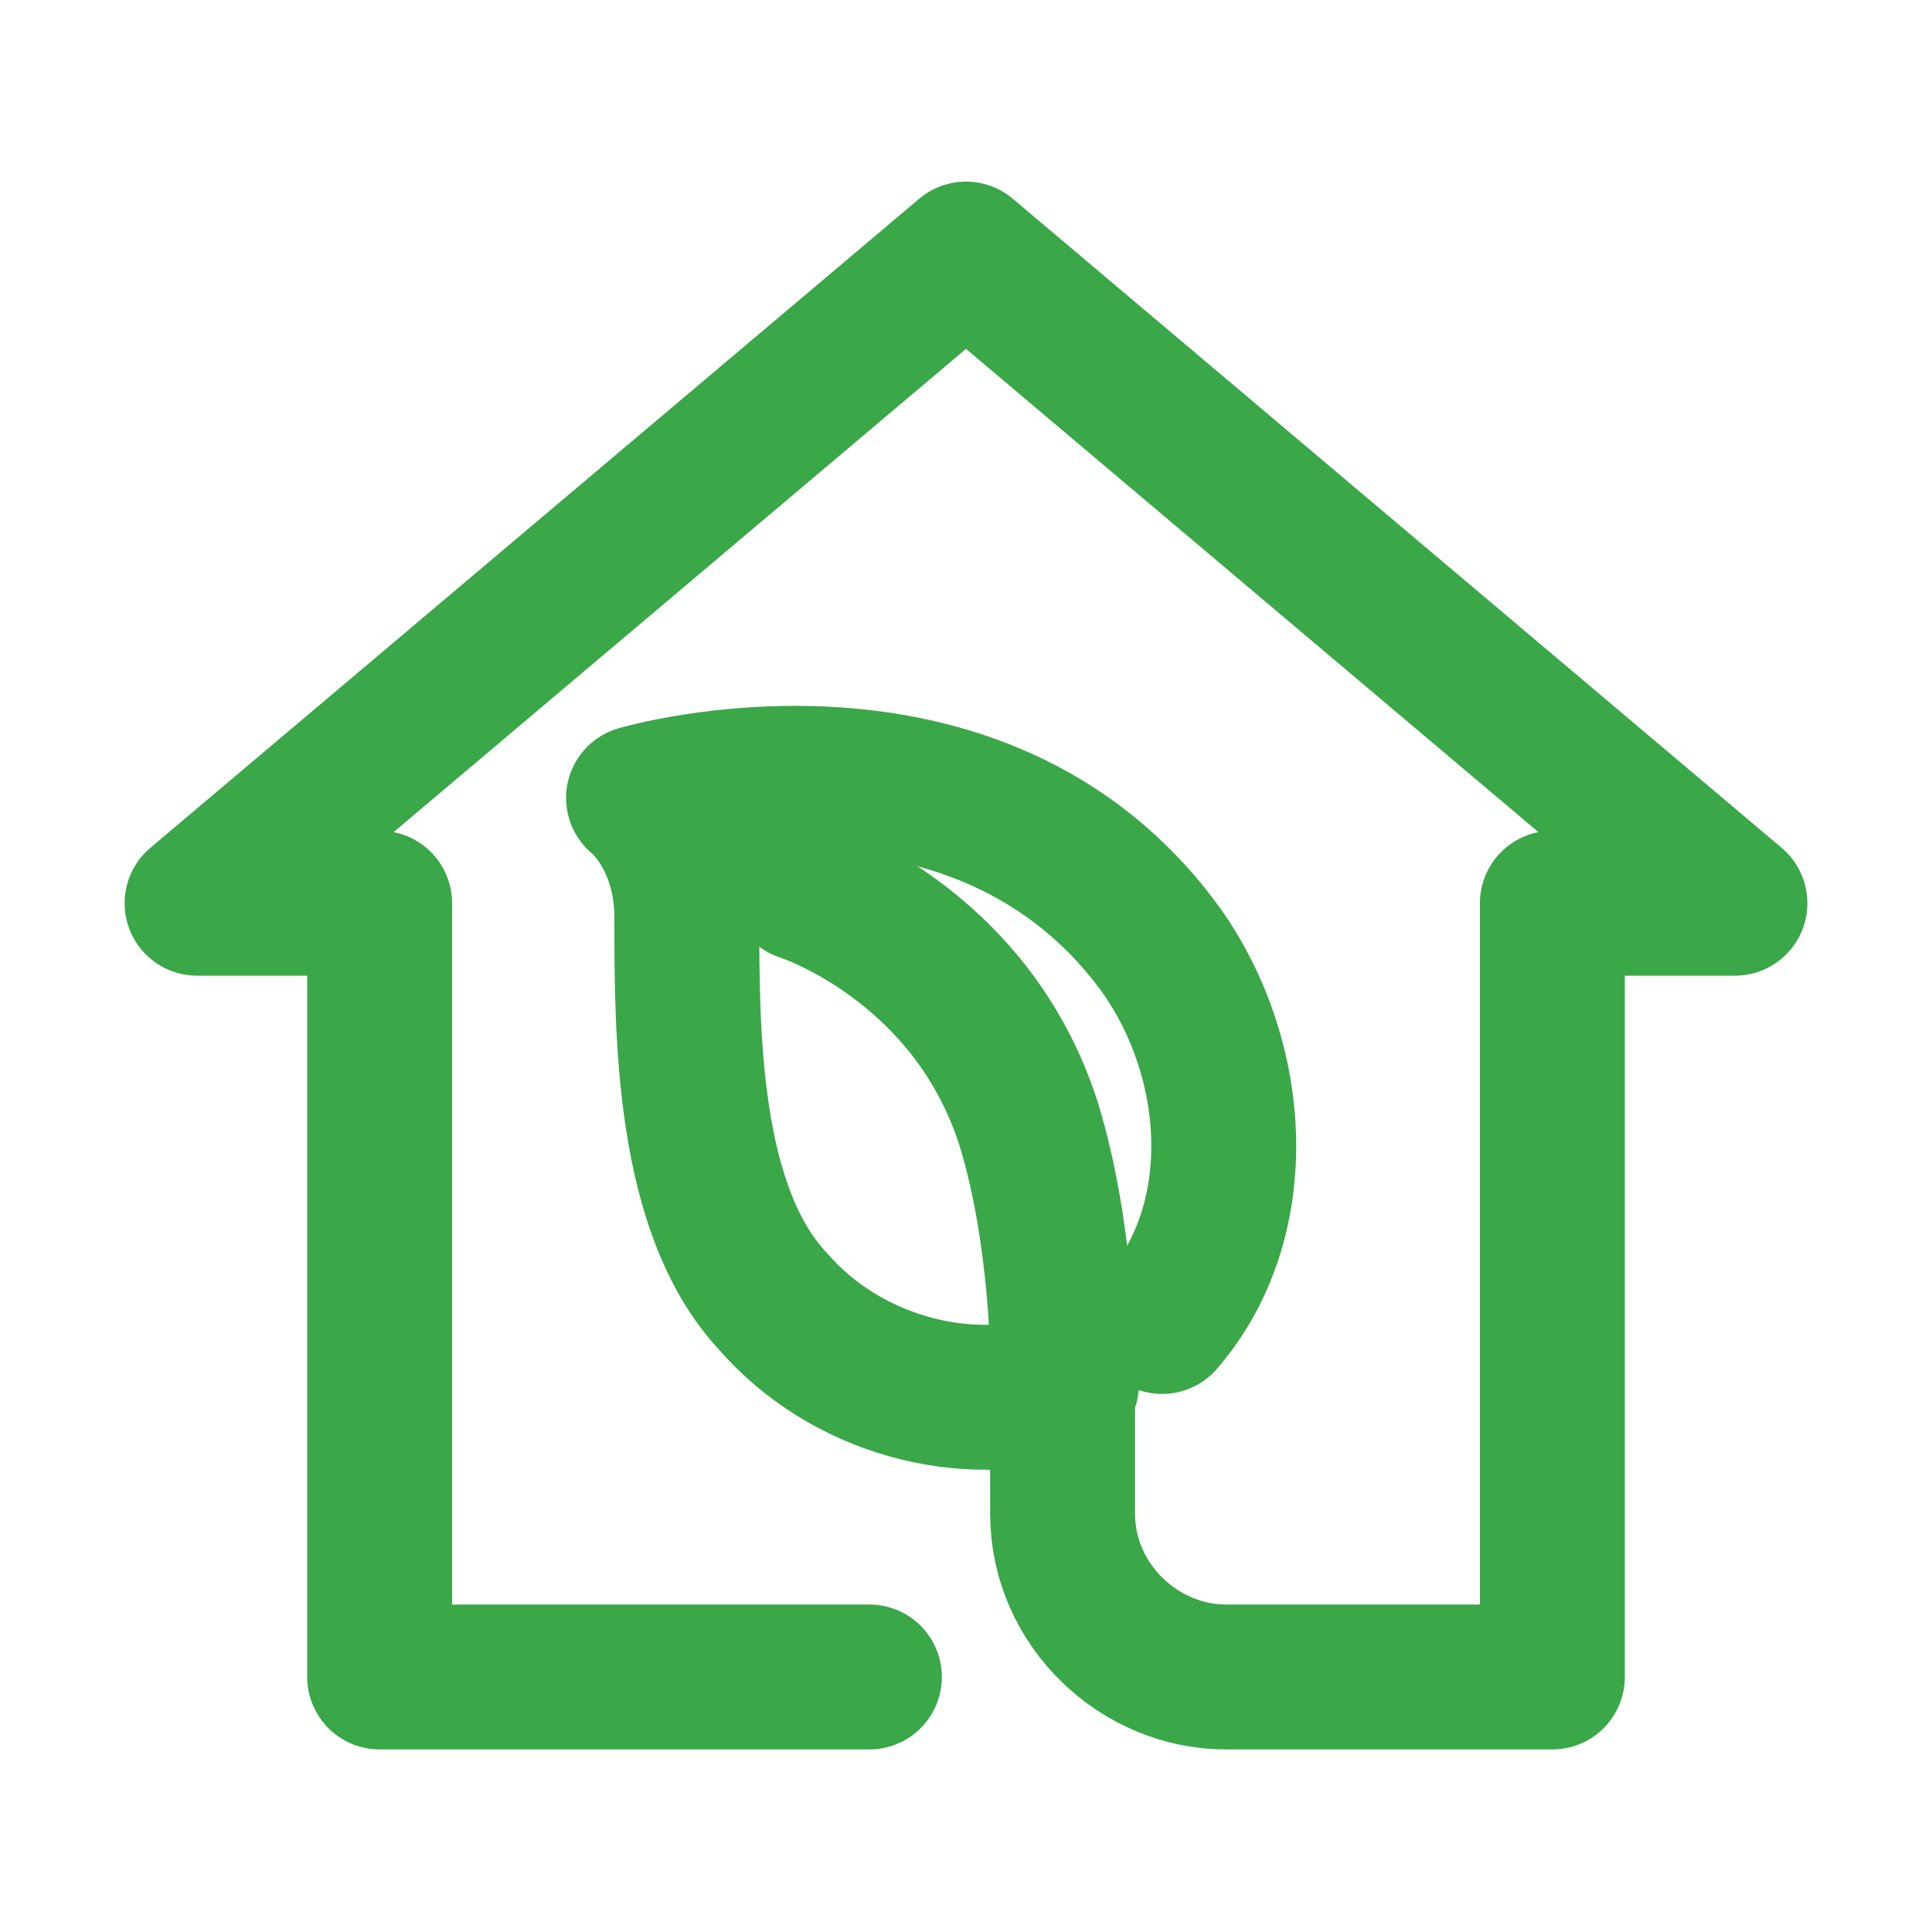
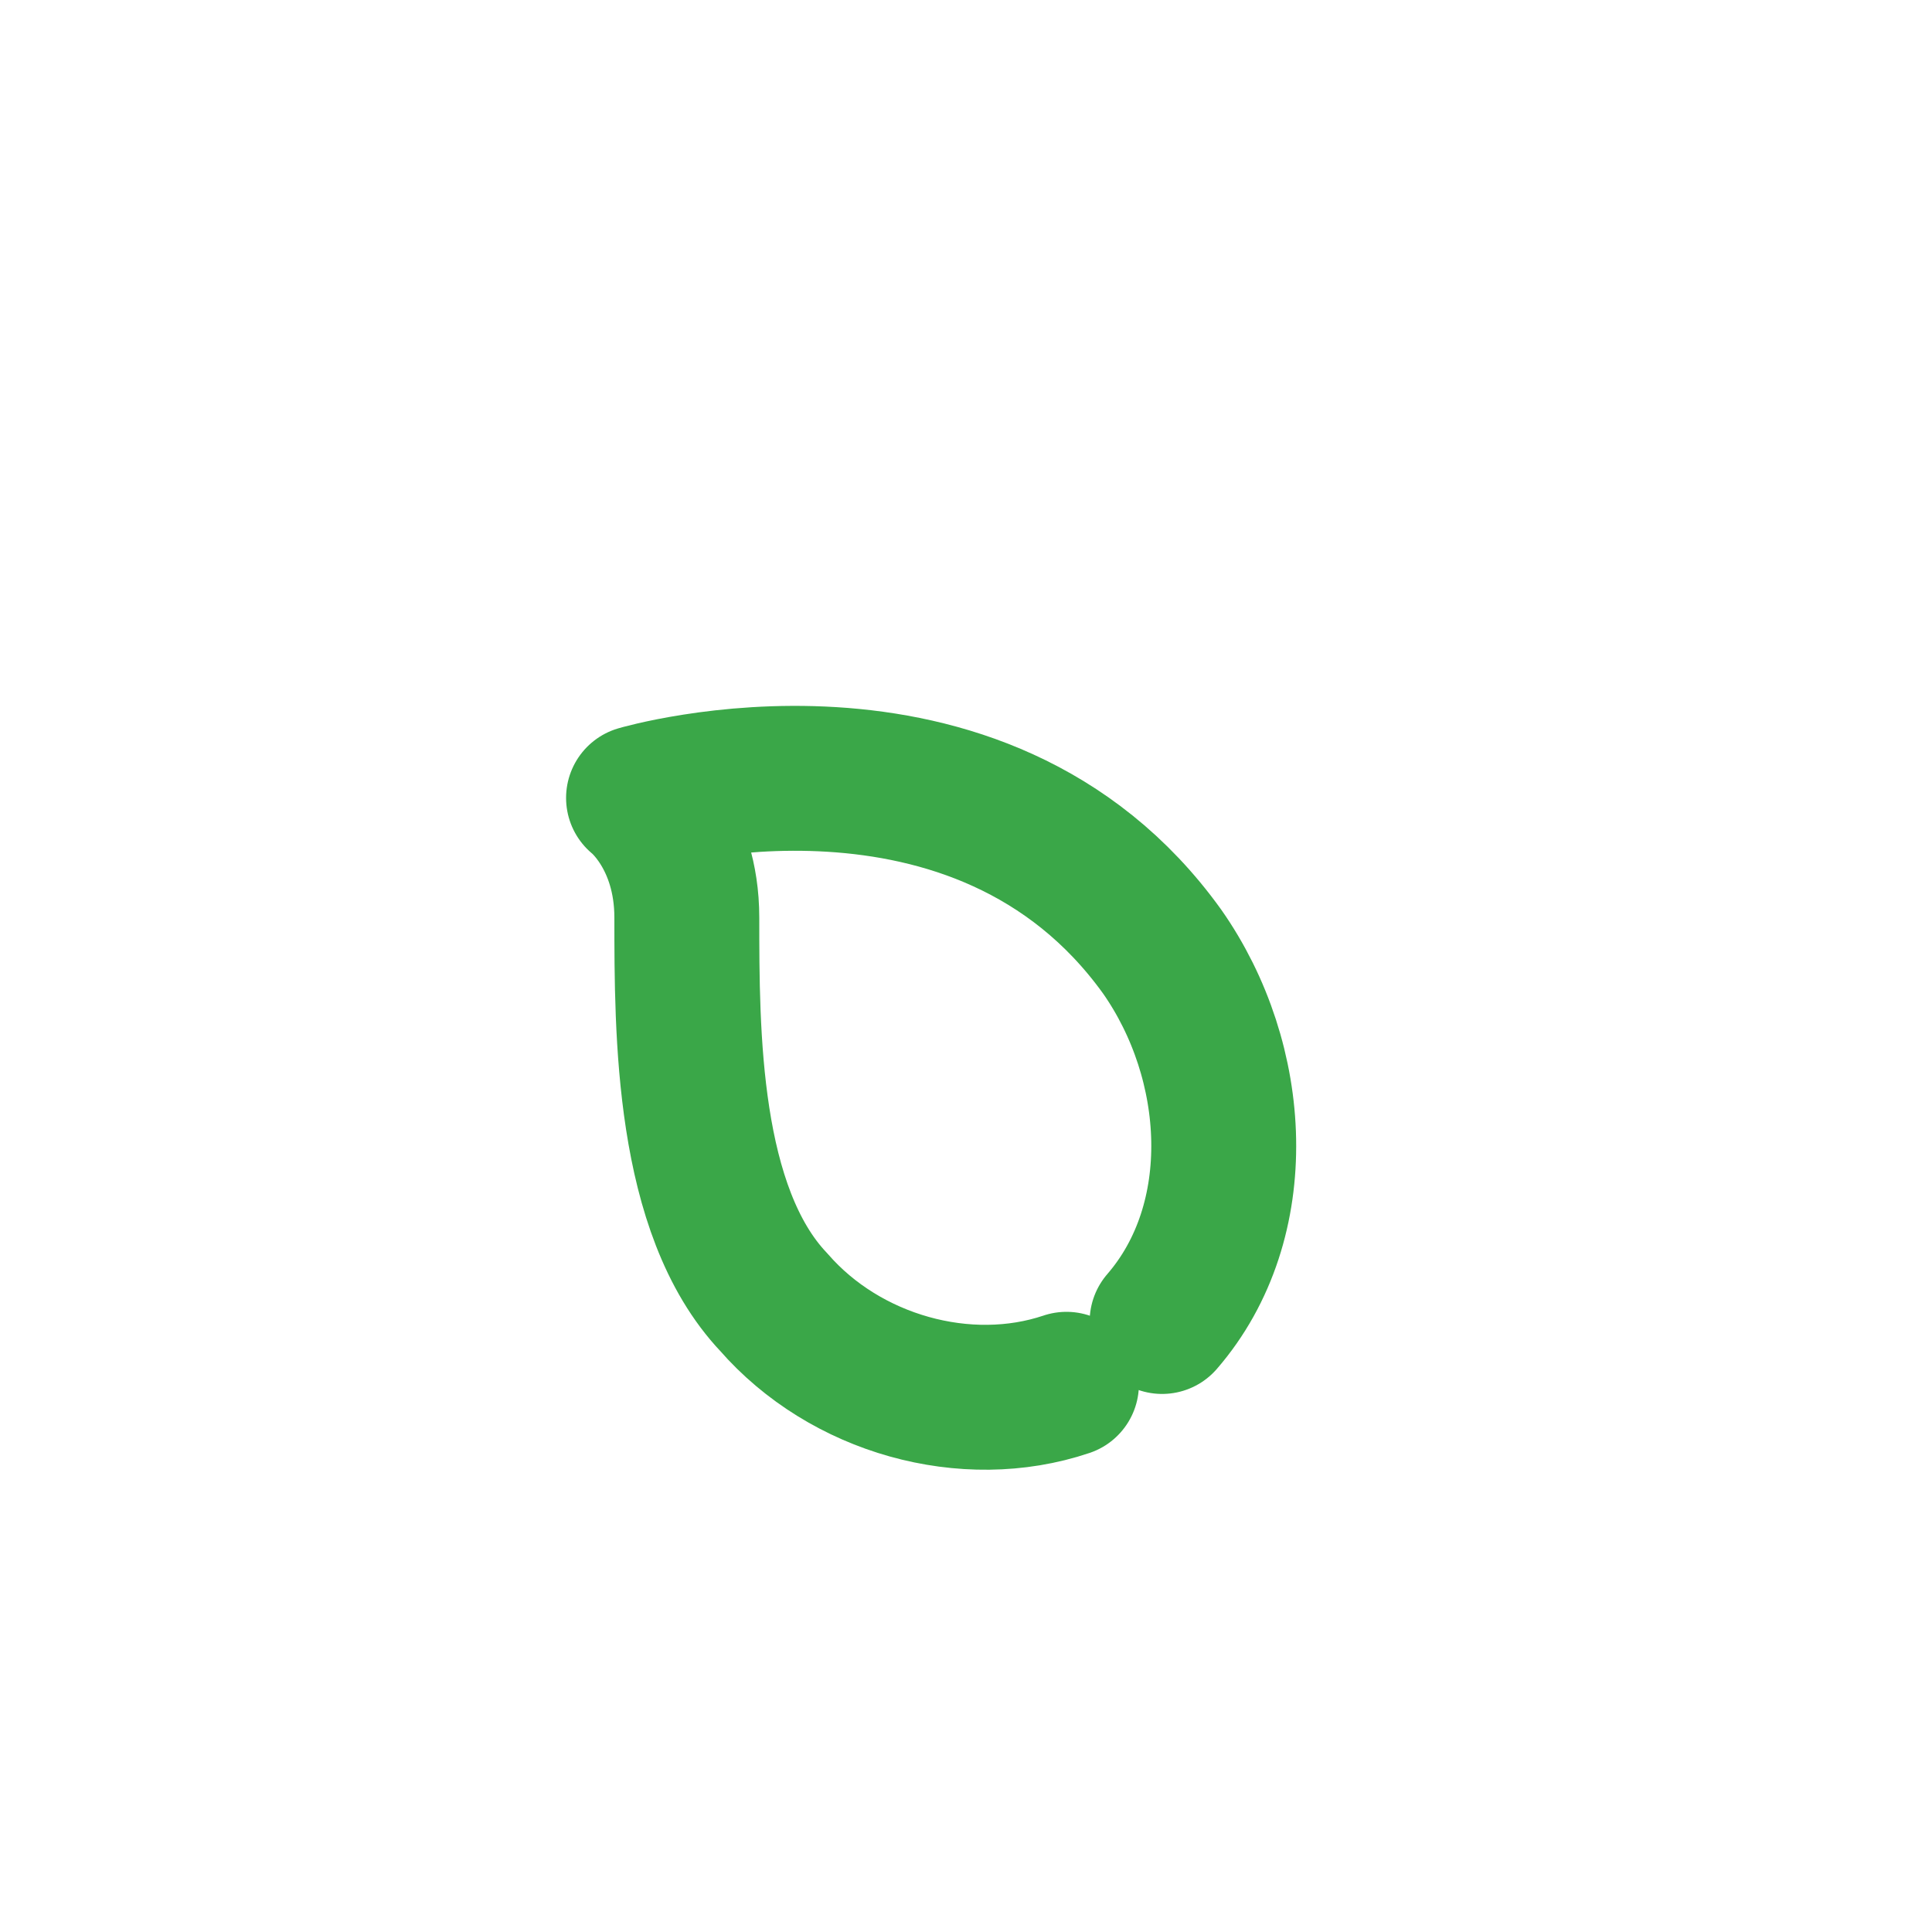
<svg xmlns="http://www.w3.org/2000/svg" id="Layer_1" data-name="Layer 1" viewBox="0 0 20 20">
  <defs>
    <style>
      .cls-1 {
        fill: none;
        stroke: #3aa748;
        stroke-linecap: round;
        stroke-linejoin: round;
        stroke-width: 1.5px;
      }
    </style>
  </defs>
-   <path class="cls-1" d="M8.31,9.2s1.74.55,2.34,2.44c.35,1.14.35,2.44.35,2.44v1.59c0,.95.8,1.69,1.69,1.69h3.38v-8.01h1.89l-7.96-6.72-7.96,6.72h1.89v8.01h5.07" />
  <path class="cls-1" d="M11.04,14.33c-1.04.35-2.29,0-3.03-.85-.9-.95-.9-2.79-.9-3.98,0-.85-.5-1.24-.5-1.24,0,0,3.53-1.04,5.42,1.59.8,1.14.9,2.79,0,3.83" />
</svg>